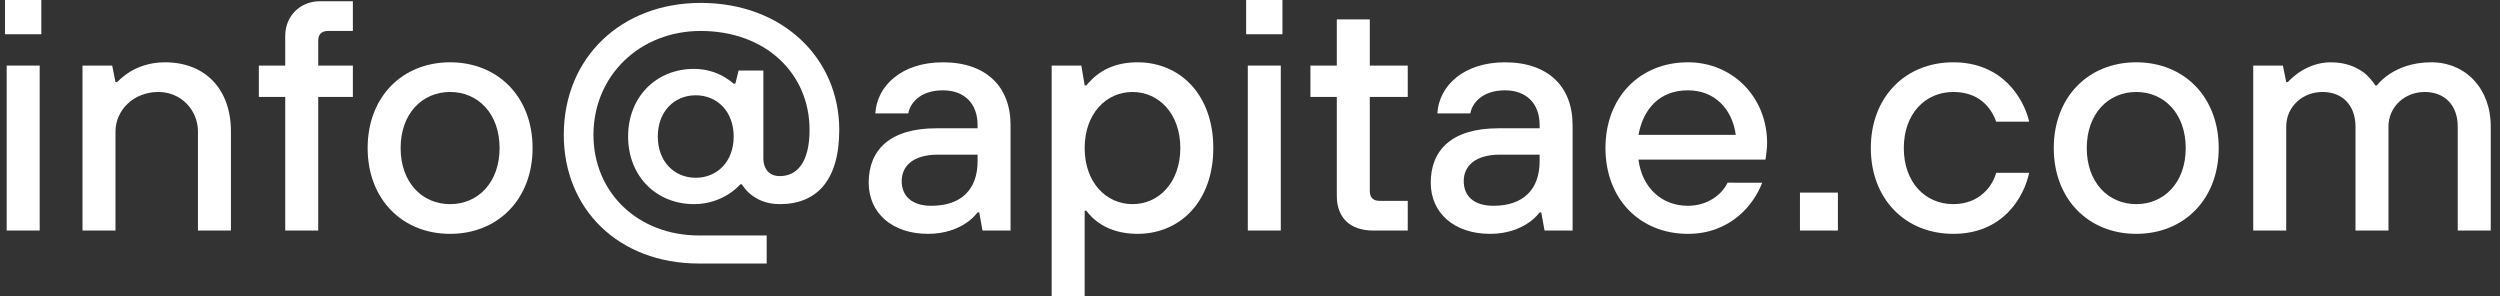
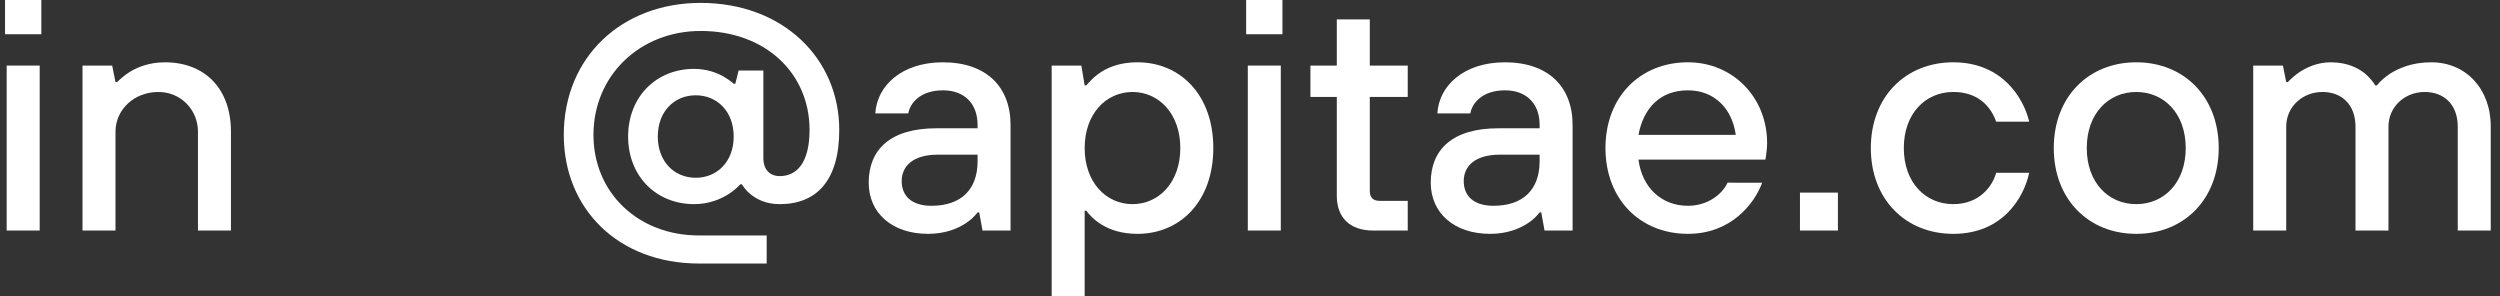
<svg xmlns="http://www.w3.org/2000/svg" version="1.1" id="Capa_7" x="0px" y="0px" viewBox="0 0 591 70" style="enable-background:new 0 0 591 70;" xml:space="preserve">
  <rect x="0" y="0" width="591" height="70" fill="#333333" stroke="none" />
  <style type="text/css">
	.st0{fill:#FFFFFF;}
</style>
  <g>
    <path class="st0" d="M1.189-0.097h8.578v8.191H1.189V-0.097z M1.58,15.502H9.38v38.996H1.58V15.502z" />
    <path class="st0" d="M19.504,15.502h7.016l0.783,3.9h0.387c0.858-0.858,1.796-1.633,2.887-2.341   c1.871-1.167,4.679-2.333,8.42-2.333c9.362,0,15.598,6.158,15.598,16.373v23.398h-7.799V31.1c0-5.066-3.975-9.357-9.357-9.357   c-5.849,0-10.137,4.291-10.137,9.357v23.398h-7.799V15.502z" />
-     <path class="st0" d="M67.428,22.909h-6.237v-7.408h6.237V8.486c0-4.683,3.512-8.191,8.191-8.191h7.799v7.024h-5.849   c-1.558,0-2.341,0.775-2.341,2.333v5.849h8.191v7.408h-8.191v31.589h-7.799V22.909z" />
-     <path class="st0" d="M86.91,35c0-12.091,8.187-20.273,19.494-20.273c11.311,0,19.498,8.183,19.498,20.273   s-8.187,20.281-19.498,20.281C95.096,55.281,86.91,47.091,86.91,35z M118.102,35c0-8.108-5.066-13.257-11.699-13.257   c-6.629,0-11.695,5.15-11.695,13.257c0,8.116,5.066,13.257,11.695,13.257C113.036,48.257,118.102,43.116,118.102,35z" />
    <path class="st0" d="M181.242,55.665v6.633h-15.99c-19.107,0-31.972-12.949-31.972-30.414c0-18.332,13.645-31.197,32.364-31.197   c19.494,0,32.755,13.182,32.755,30.022c0,12.091-5.462,17.548-14.04,17.548c-3.354,0-5.458-1.167-6.941-2.341   c-0.858-0.7-1.479-1.475-2.025-2.333h-0.392c-0.779,0.858-1.716,1.633-2.808,2.333c-1.871,1.175-4.6,2.341-8.112,2.341   c-8.966,0-15.594-6.624-15.594-15.982c0-9.366,6.629-15.99,15.594-15.99c3.041,0,5.383,0.933,6.941,1.791   c0.937,0.55,1.716,1.092,2.421,1.717h0.387l0.779-3.116h5.849v20.665c0,2.733,1.483,4.291,3.9,4.291   c3.979,0,7.02-3.125,7.02-10.924c0-13.407-10.449-23.389-25.735-23.389c-14.349,0-25.348,10.524-25.348,24.564   c0,13.649,10.528,23.781,24.956,23.781H181.242z M173.443,32.275c0-5.933-3.9-9.749-8.97-9.749s-8.97,3.816-8.97,9.749   c0,5.924,3.9,9.749,8.97,9.749S173.443,38.2,173.443,32.275z" />
    <path class="st0" d="M231.487,50.207H231.1c-0.783,1.017-1.717,1.875-2.808,2.575c-1.875,1.25-4.837,2.5-8.891,2.5   c-8.578,0-14.04-4.991-14.04-12.09c0-7.799,5.07-12.865,15.99-12.865h9.749v-0.783c0-5.066-3.121-8.191-8.191-8.191   c-5.458,0-7.799,3.125-8.187,5.458h-7.799c0.387-6.549,6.237-12.082,15.986-12.082c10.216,0,15.986,5.766,15.986,14.815v24.956   h-6.629L231.487,50.207z M231.1,36.558h-9.362c-5.924,0-8.578,2.733-8.578,6.241s2.341,5.849,7.02,5.849   c7.095,0,10.92-3.9,10.92-10.524V36.558z" />
    <path class="st0" d="M248.615,15.502h7.016l0.783,4.683h0.387c1.325-1.483,4.525-5.458,12.09-5.458   c10.216,0,17.936,7.799,17.936,20.273c0,12.482-7.72,20.281-17.936,20.281c-7.487,0-10.92-3.9-12.09-5.466h-0.387v20.281h-7.799   V15.502z M279.029,35c0-8.108-5.07-13.257-11.307-13.257c-6.241,0-11.307,5.15-11.307,13.257c0,8.116,5.066,13.257,11.307,13.257   C273.958,48.257,279.029,43.116,279.029,35z" />
    <path class="st0" d="M294.59-0.097h8.578v8.191h-8.578V-0.097z M294.981,15.502h7.799v38.996h-7.799V15.502z" />
    <path class="st0" d="M316.021,22.909h-6.237v-7.408h6.237V4.586h7.799v10.916h8.97v7.408h-8.97v22.231   c0,1.558,0.783,2.341,2.341,2.341h6.629v7.016h-8.187c-5.537,0-8.582-3.116-8.582-8.191V22.909z" />
    <path class="st0" d="M364.354,50.207h-0.387c-0.783,1.017-1.716,1.875-2.808,2.575c-1.875,1.25-4.837,2.5-8.891,2.5   c-8.578,0-14.04-4.991-14.04-12.09c0-7.799,5.07-12.865,15.99-12.865h9.749v-0.783c0-5.066-3.121-8.191-8.191-8.191   c-5.458,0-7.799,3.125-8.187,5.458h-7.799c0.387-6.549,6.237-12.082,15.986-12.082c10.216,0,15.986,5.766,15.986,14.815v24.956   h-6.629L364.354,50.207z M363.966,36.558h-9.362c-5.924,0-8.578,2.733-8.578,6.241s2.341,5.849,7.02,5.849   c7.095,0,10.92-3.9,10.92-10.524V36.558z" />
    <path class="st0" d="M416.574,43.191c-1.871,5.066-7.408,12.09-17.548,12.09c-11.307,0-19.494-8.191-19.494-20.281   s8.187-20.273,19.494-20.273c10.528,0,18.719,8.183,18.719,19.106c0,1.167-0.154,2.1-0.233,2.808l-0.158,1.092h-30.022   c0.858,6.624,5.458,10.916,11.695,10.916c4.683,0,8.112-2.733,9.362-5.458H416.574z M410.337,31.884   c-0.858-6.241-5.07-10.532-11.311-10.532c-6.629,0-10.528,4.291-11.695,10.532H410.337z" />
    <path class="st0" d="M425.51,45.532h8.97v8.966h-8.97V45.532z" />
    <path class="st0" d="M479.697,40.849c-1.25,5.849-6.241,14.432-17.94,14.432c-11.307,0-19.494-8.191-19.494-20.281   s8.187-20.273,19.494-20.273c11.699,0,16.69,8.658,17.94,14.032h-7.799c-1.25-3.508-4.212-7.016-10.141-7.016   c-6.629,0-11.695,5.15-11.695,13.257c0,8.116,5.066,13.257,11.695,13.257c6.241,0,9.282-4.291,10.141-7.408H479.697z" />
    <path class="st0" d="M485.513,35c0-12.091,8.187-20.273,19.494-20.273c11.311,0,19.498,8.183,19.498,20.273   s-8.187,20.281-19.498,20.281C493.7,55.281,485.513,47.091,485.513,35z M516.706,35c0-8.108-5.066-13.257-11.699-13.257   c-6.629,0-11.695,5.15-11.695,13.257c0,8.116,5.066,13.257,11.695,13.257C511.64,48.257,516.706,43.116,516.706,35z" />
    <path class="st0" d="M532.663,15.502h7.016l0.783,3.9h0.387c0.779-0.858,1.716-1.633,2.729-2.341   c1.796-1.167,4.291-2.333,7.412-2.333c3.975,0,6.549,1.4,8.187,2.725c0.937,0.858,1.717,1.717,2.341,2.733h0.387   c0.779-1.017,1.796-1.875,3.041-2.733c2.108-1.325,5.224-2.725,9.828-2.725c8.112,0,14.036,6.233,14.036,15.124v24.648h-7.799   V29.934c0-5.075-3.116-8.191-7.799-8.191c-4.754,0-8.578,3.508-8.578,8.191v24.564h-7.795V29.934c0-5.075-3.12-8.191-7.799-8.191   c-4.758,0-8.578,3.508-8.578,8.191v24.564h-7.799V15.502z" />
  </g>
</svg>